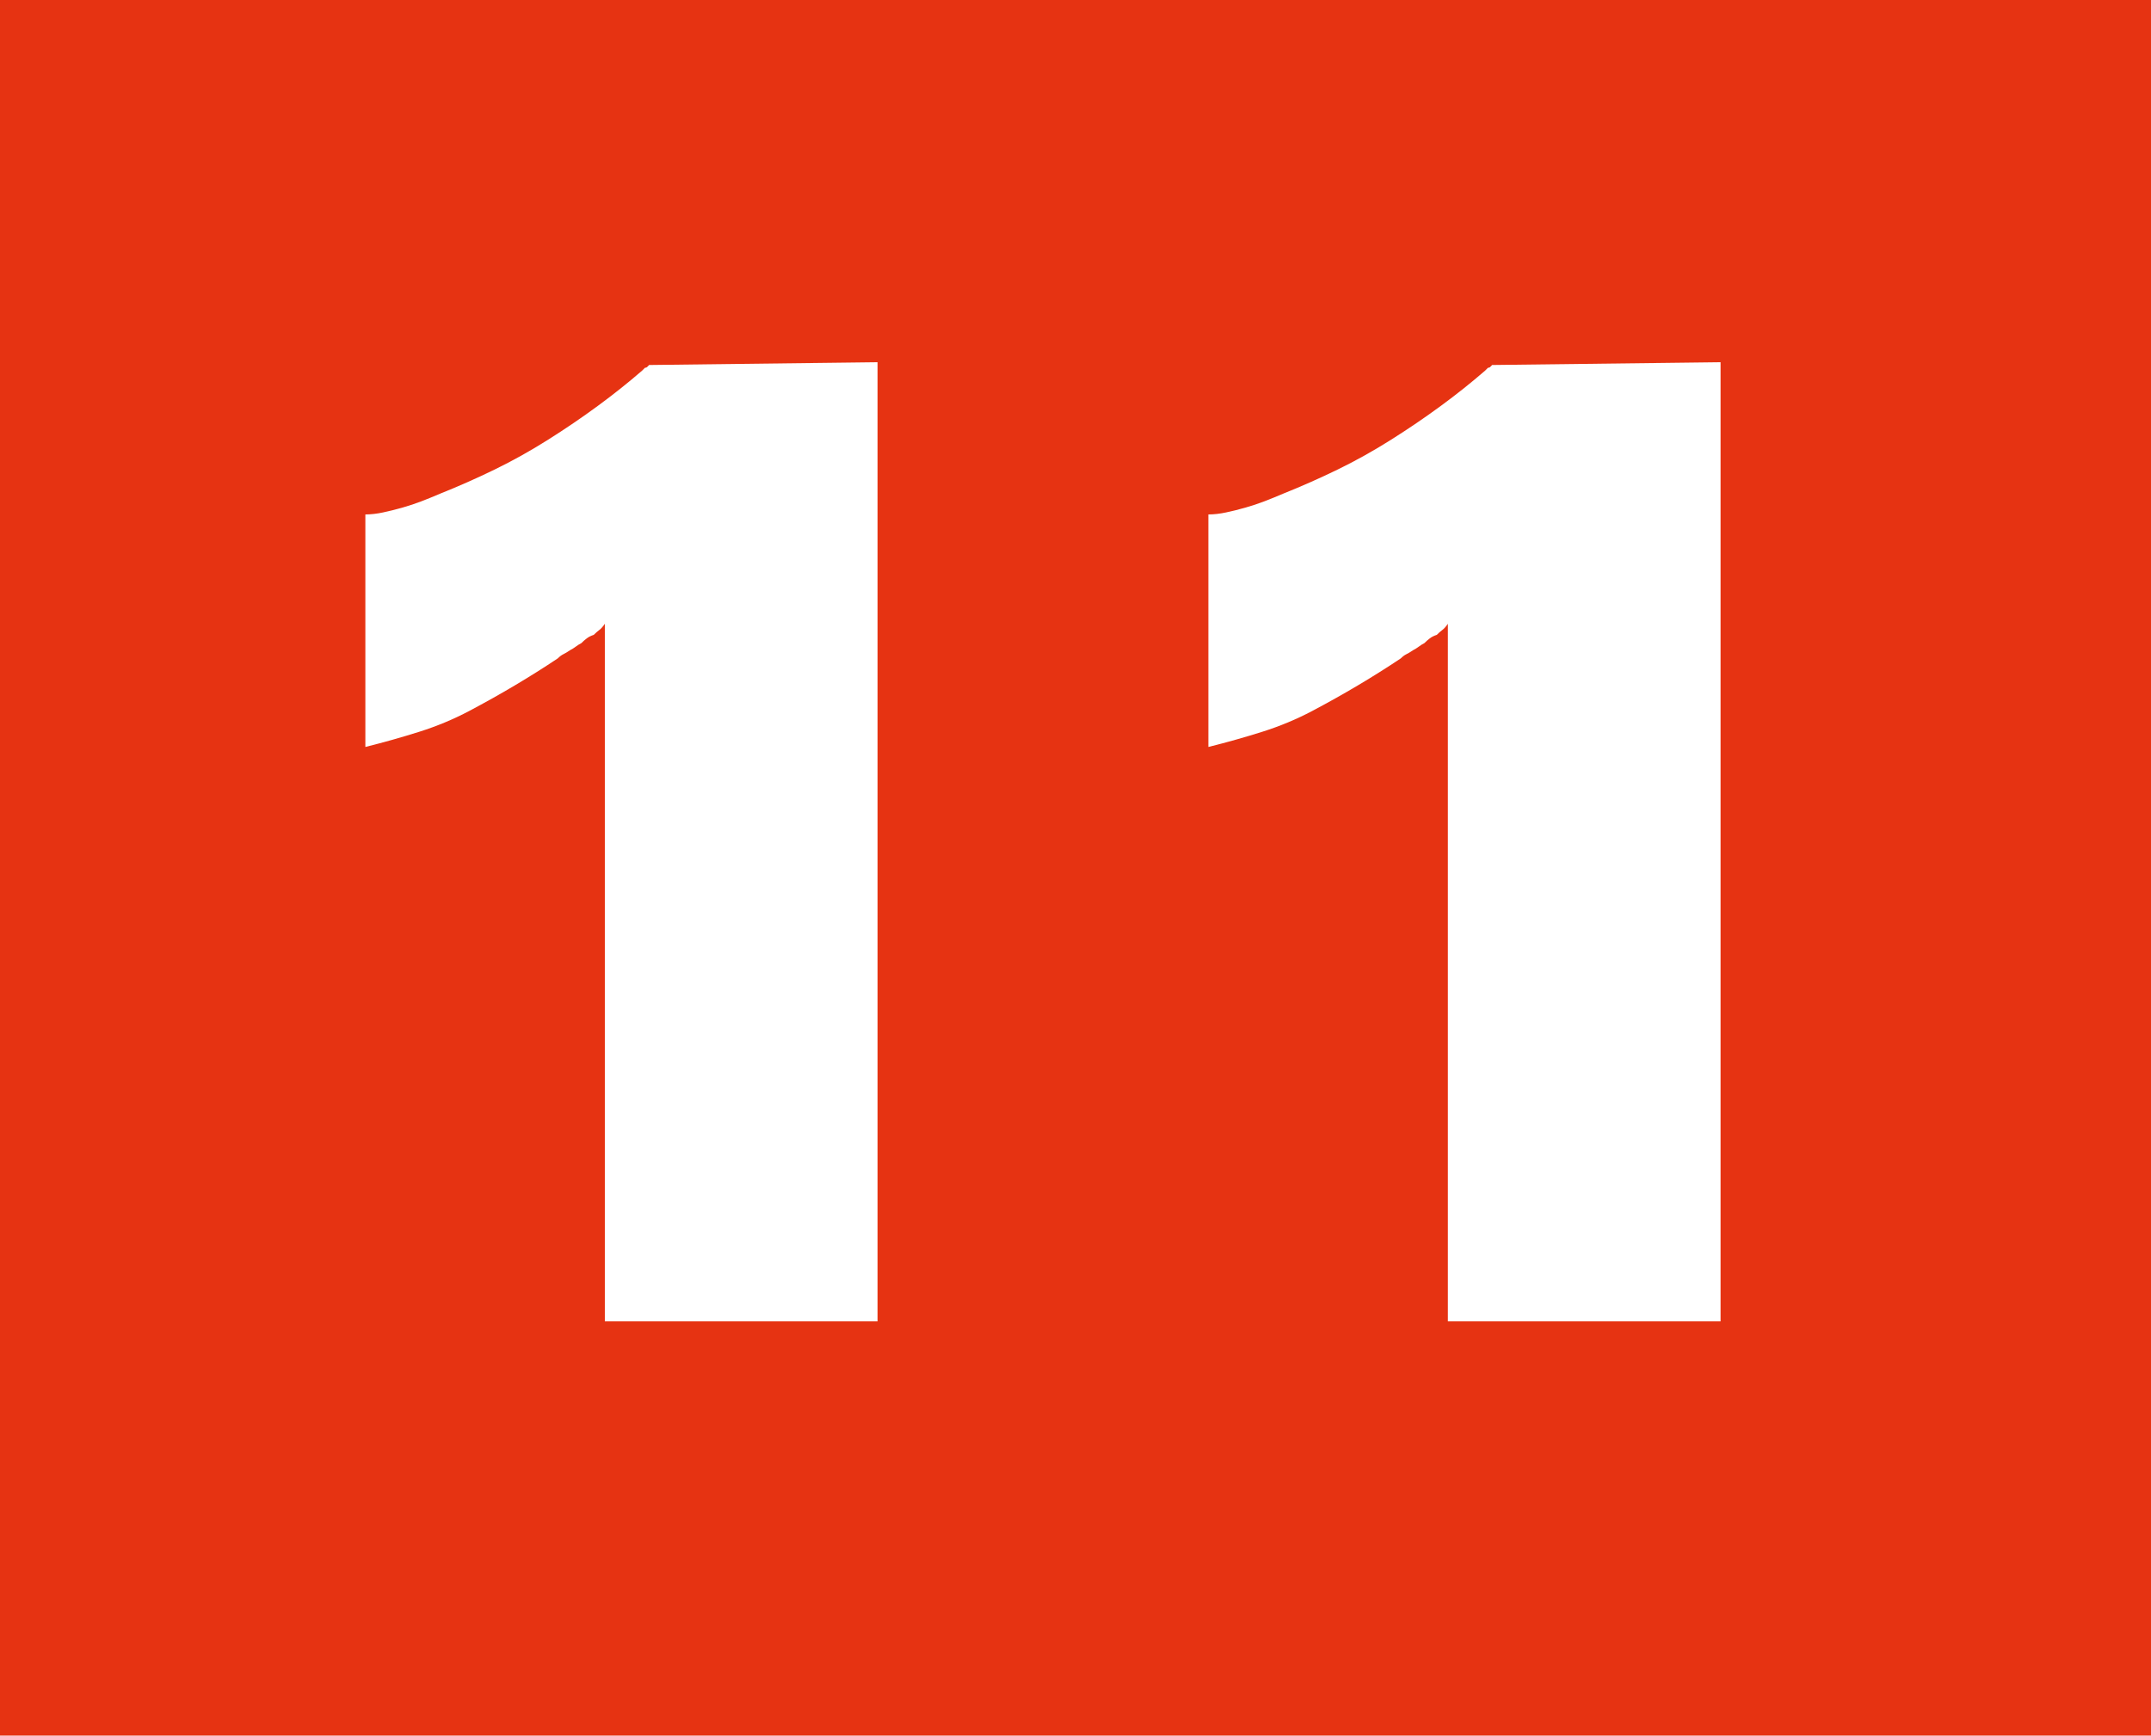
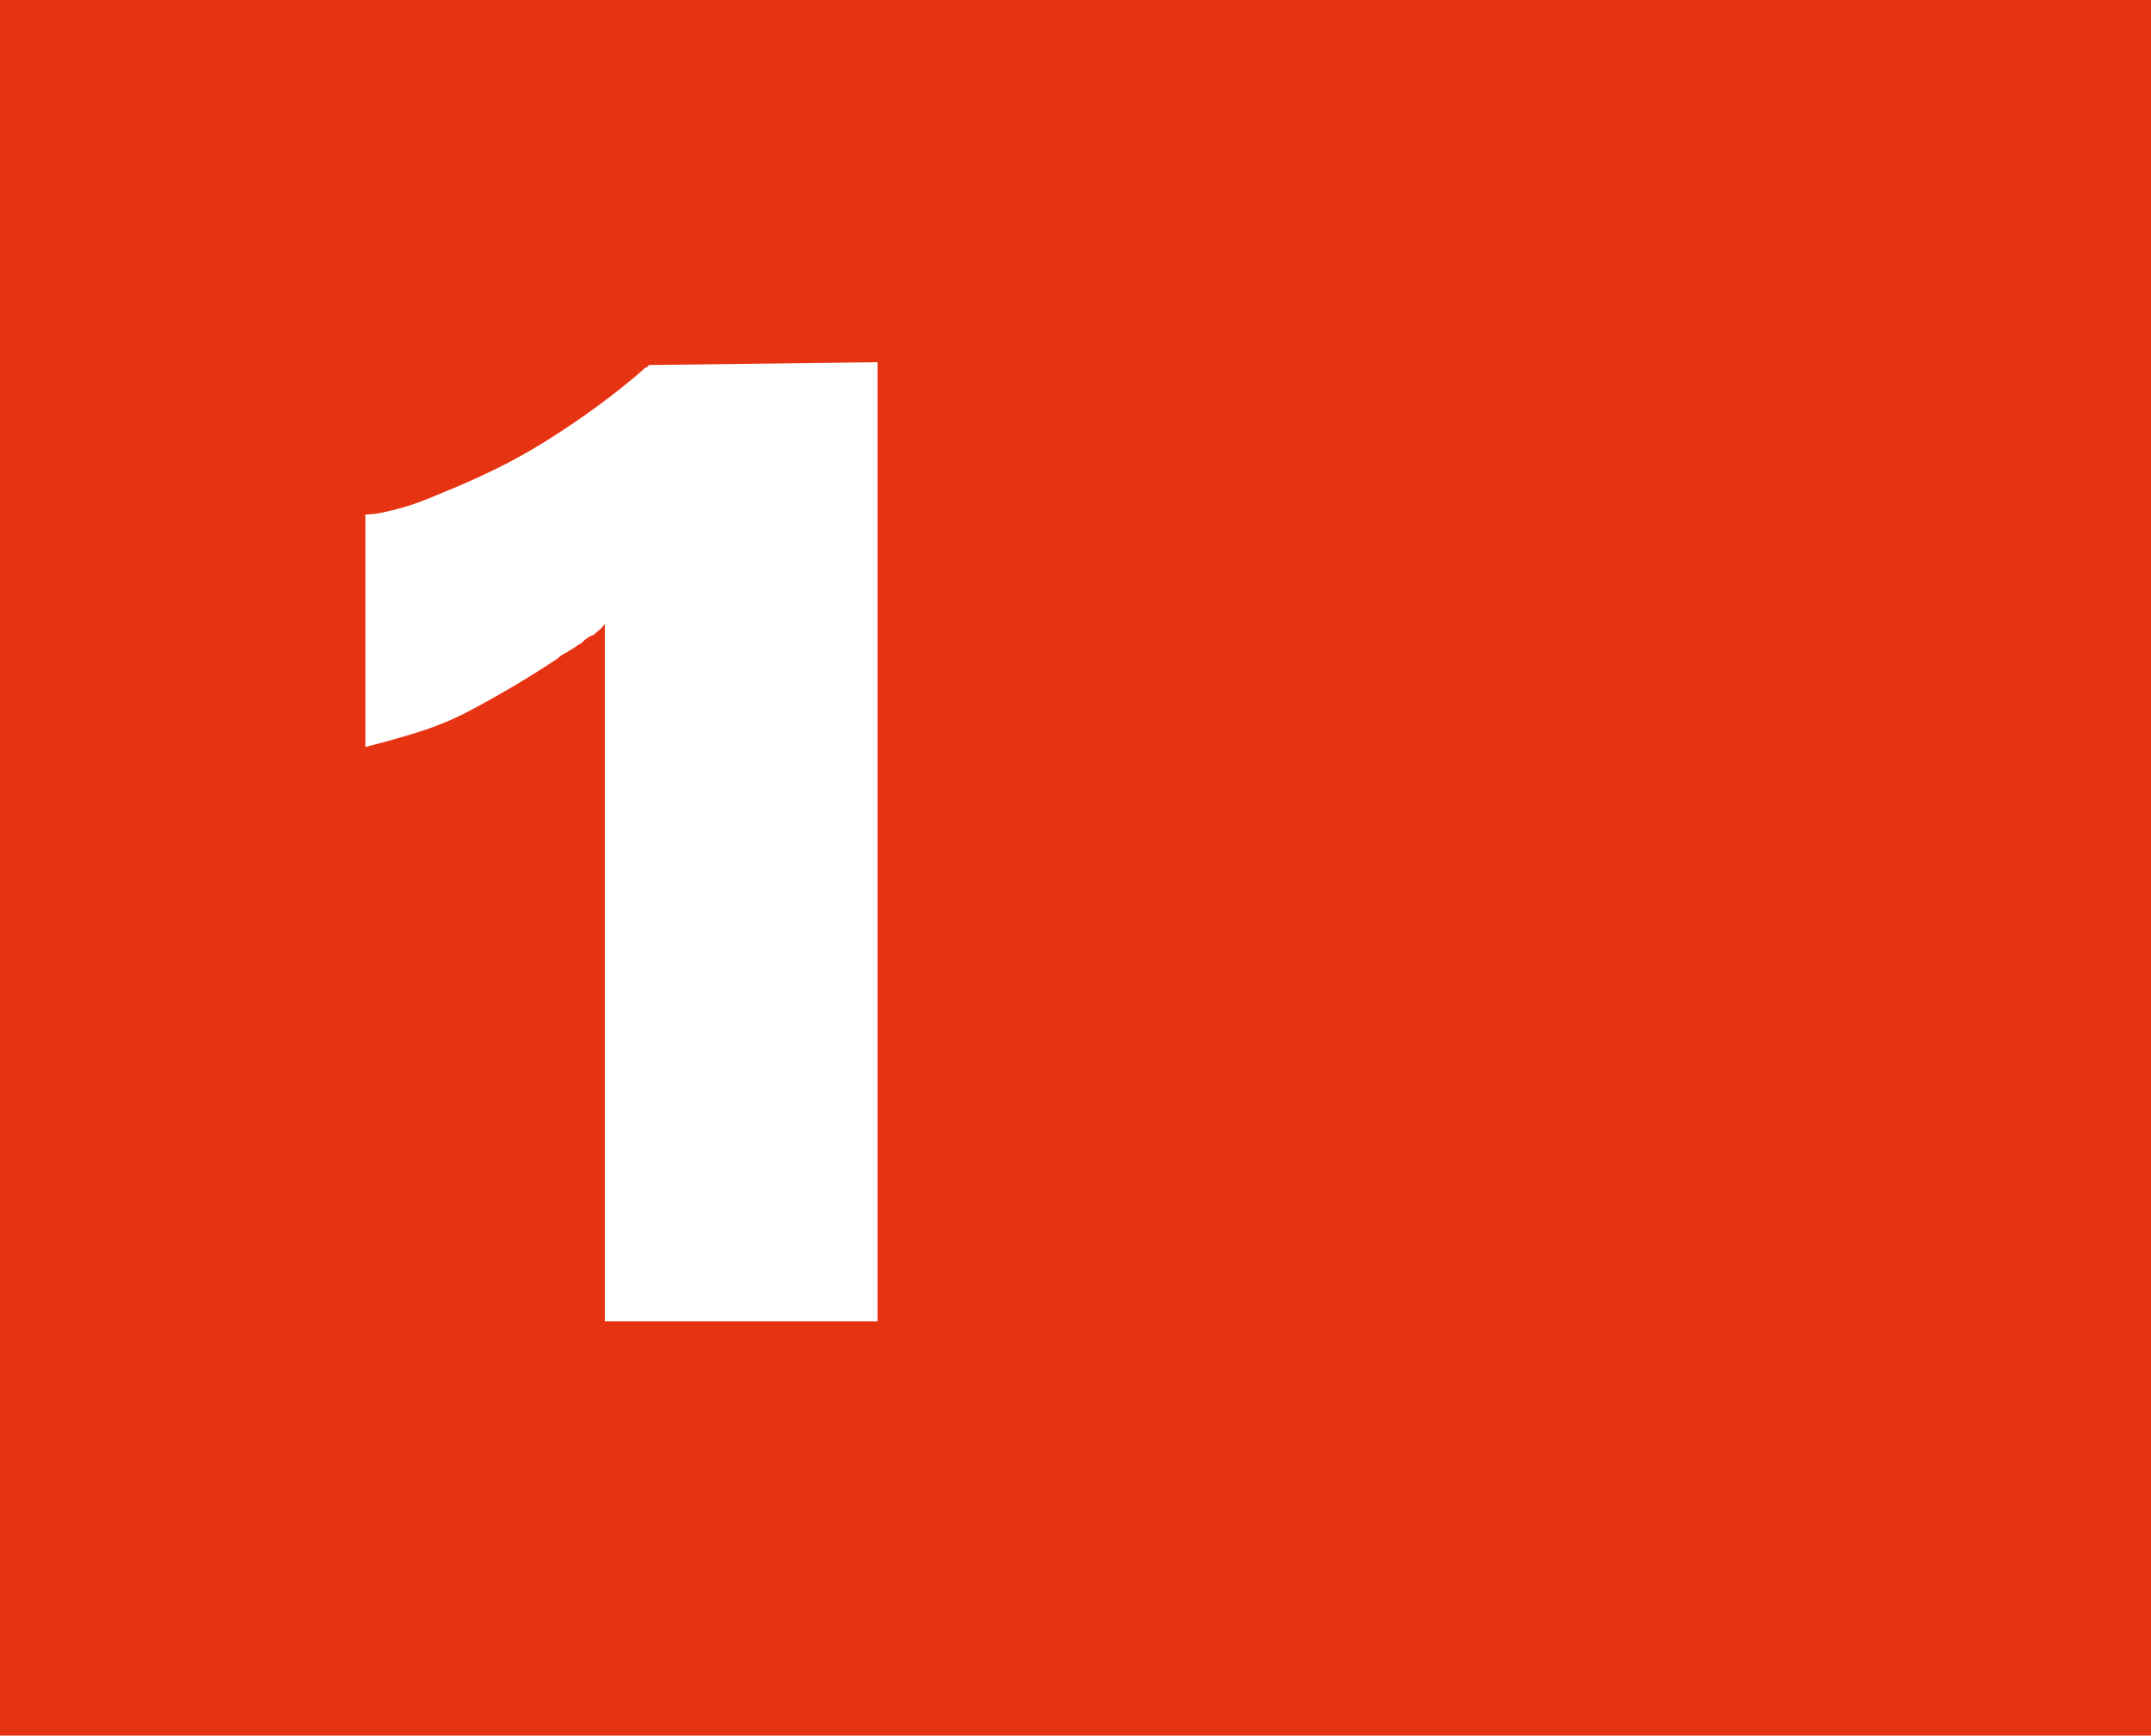
<svg xmlns="http://www.w3.org/2000/svg" id="Calque_1" viewBox="0 0 726.45 586.25">
  <defs>
    <style>.cls-1{fill:#fff;}.cls-2{fill:#e63312;}</style>
  </defs>
  <rect class="cls-2" width="726.45" height="586.25" />
  <g>
    <path class="cls-1" d="M129.46,173.07c2.18-.47,4.36-1.01,6.55-1.64,2.18-.62,4.28-1.32,6.31-2.1,2.02-.77,4.13-1.64,6.31-2.57,6.23-2.49,12.39-5.22,18.47-8.18,6.08-2.96,12.07-6.31,18-10.05,5.92-3.74,11.53-7.55,16.83-11.45,5.3-3.89,10.29-7.87,14.96-11.92,.31-.31,.62-.62,.94-.94,.31,0,.54-.07,.7-.23,.15-.15,.39-.39,.7-.7l77.14-.94V446.33h-92.1V210.7c-.63,.93-1.25,1.64-1.87,2.1-.63,.47-1.25,1.02-1.87,1.64-.94,.31-1.72,.7-2.34,1.17-.63,.47-1.25,1.02-1.87,1.64-.63,.31-1.25,.7-1.87,1.17-.63,.47-1.25,.86-1.87,1.17-.94,.63-1.72,1.1-2.34,1.4-.63,.31-1.25,.78-1.87,1.4-4.67,3.12-9.51,6.16-14.49,9.12-4.99,2.97-10.13,5.84-15.43,8.65-5.3,2.8-10.91,5.14-16.83,7.01-5.92,1.87-12,3.59-18.23,5.14v-78.54c1.87,0,3.89-.23,6.08-.7Z" />
-     <path class="cls-1" d="M414.17,173.07c2.18-.47,4.36-1.01,6.55-1.64,2.18-.62,4.28-1.32,6.31-2.1,2.02-.77,4.13-1.64,6.31-2.57,6.23-2.49,12.39-5.22,18.47-8.18,6.08-2.96,12.07-6.31,18-10.05,5.92-3.74,11.53-7.55,16.83-11.45,5.3-3.89,10.29-7.87,14.96-11.92,.31-.31,.62-.62,.94-.94,.31,0,.54-.07,.7-.23,.15-.15,.39-.39,.7-.7l77.14-.94V446.33h-92.1V210.7c-.63,.93-1.25,1.64-1.87,2.1-.63,.47-1.25,1.02-1.87,1.64-.94,.31-1.72,.7-2.34,1.17-.63,.47-1.25,1.02-1.87,1.64-.63,.31-1.25,.7-1.87,1.17-.63,.47-1.25,.86-1.87,1.17-.94,.63-1.72,1.1-2.34,1.4-.63,.31-1.25,.78-1.87,1.4-4.67,3.12-9.51,6.16-14.49,9.12-4.99,2.97-10.13,5.84-15.43,8.65-5.3,2.8-10.91,5.14-16.83,7.01-5.92,1.87-12,3.59-18.23,5.14v-78.54c1.87,0,3.89-.23,6.08-.7Z" />
  </g>
</svg>